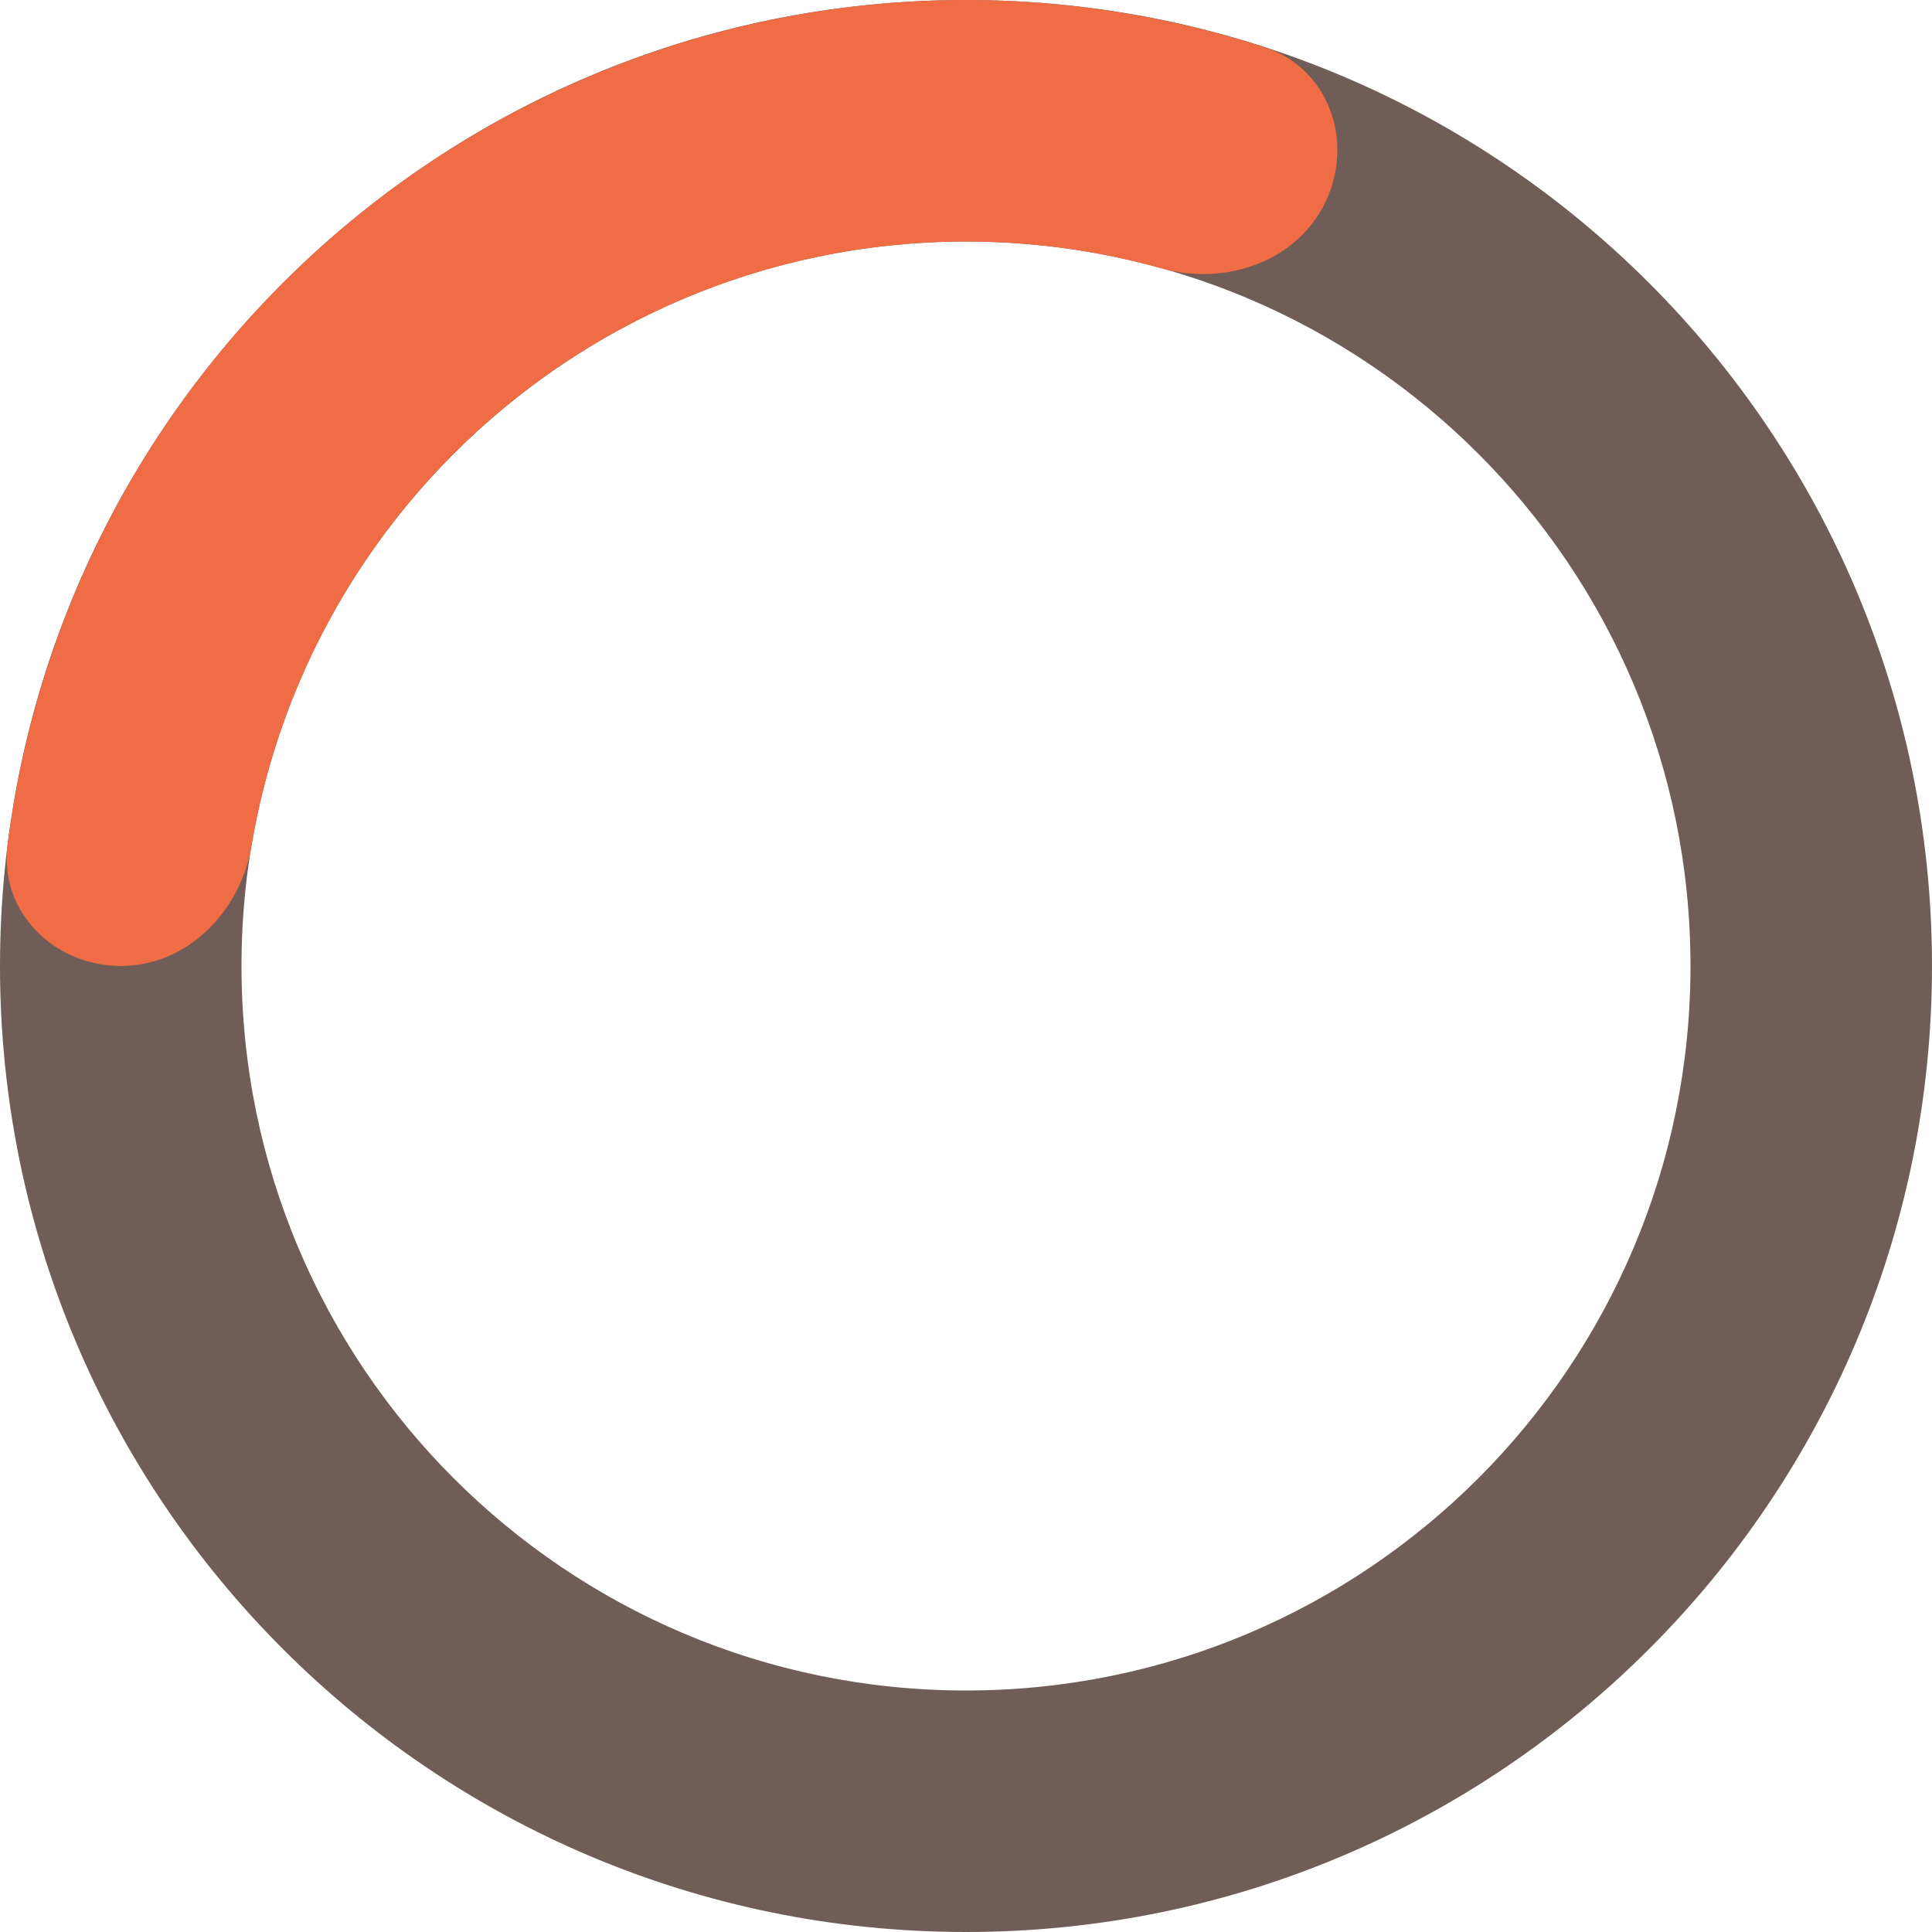
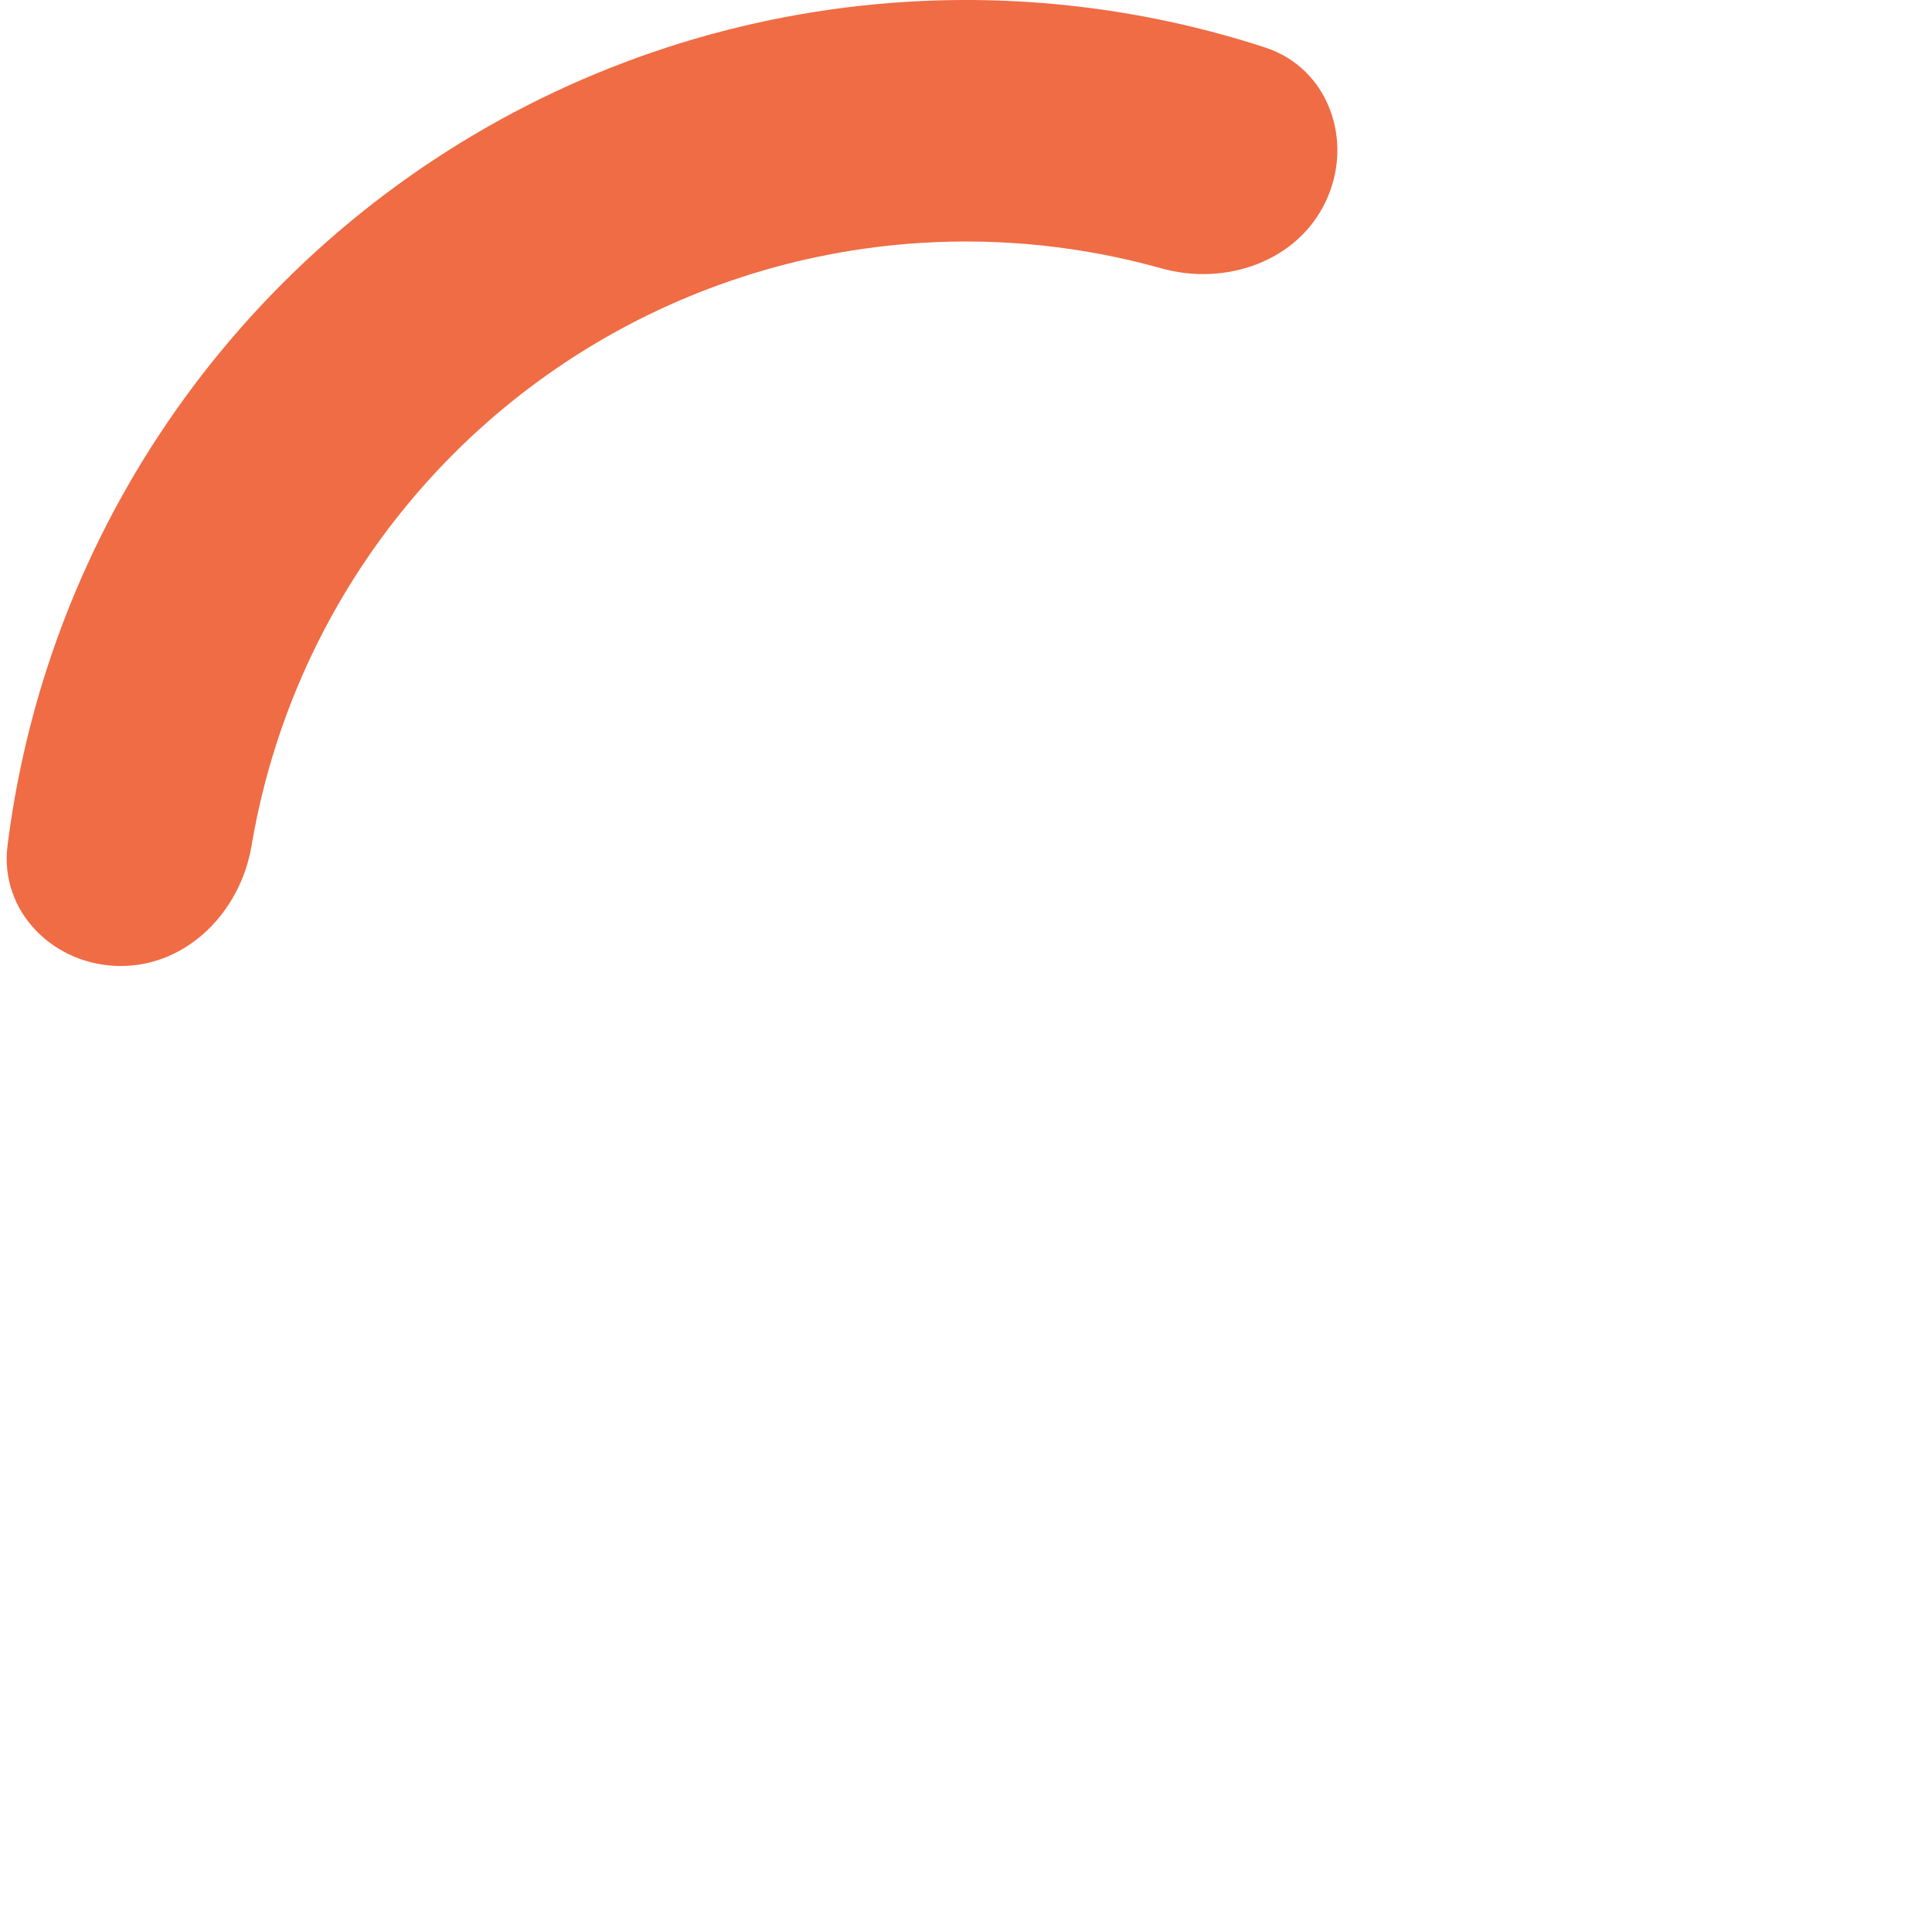
<svg xmlns="http://www.w3.org/2000/svg" width="260" height="260" viewBox="0 0 260 260" fill="none">
-   <path d="M129.999 260C58.203 260 -8.82076e-06 201.797 -5.68244e-06 130.001C-2.54411e-06 58.204 58.203 0.002 129.999 0.002C201.796 0.002 259.998 58.204 259.998 130.001C259.998 201.797 201.795 260 129.999 260ZM129.999 32.502C76.152 32.502 32.5 76.153 32.5 130.001C32.5 183.848 76.152 227.5 129.999 227.5C183.846 227.5 227.498 183.848 227.498 130.001C227.498 76.153 183.846 32.502 129.999 32.502Z" fill="#705D58" />
  <path d="M16.25 129.999C7.275 129.999 -0.105 122.695 1.014 113.791C3.055 97.554 8.149 81.797 16.08 67.371C26.629 48.183 41.854 31.97 60.342 20.237C78.83 8.504 99.983 1.631 121.836 0.256C138.266 -0.777 154.692 1.322 170.253 6.389C178.786 9.168 182.252 18.955 178.431 27.075C174.61 35.196 164.943 38.535 156.301 36.114C145.799 33.172 134.839 32.002 123.877 32.692C107.487 33.723 91.622 38.878 77.756 47.677C63.89 56.477 52.471 68.637 44.56 83.028C39.268 92.653 35.66 103.068 33.851 113.824C32.362 122.674 25.224 129.999 16.25 129.999Z" fill="#EF6C44" />
</svg>